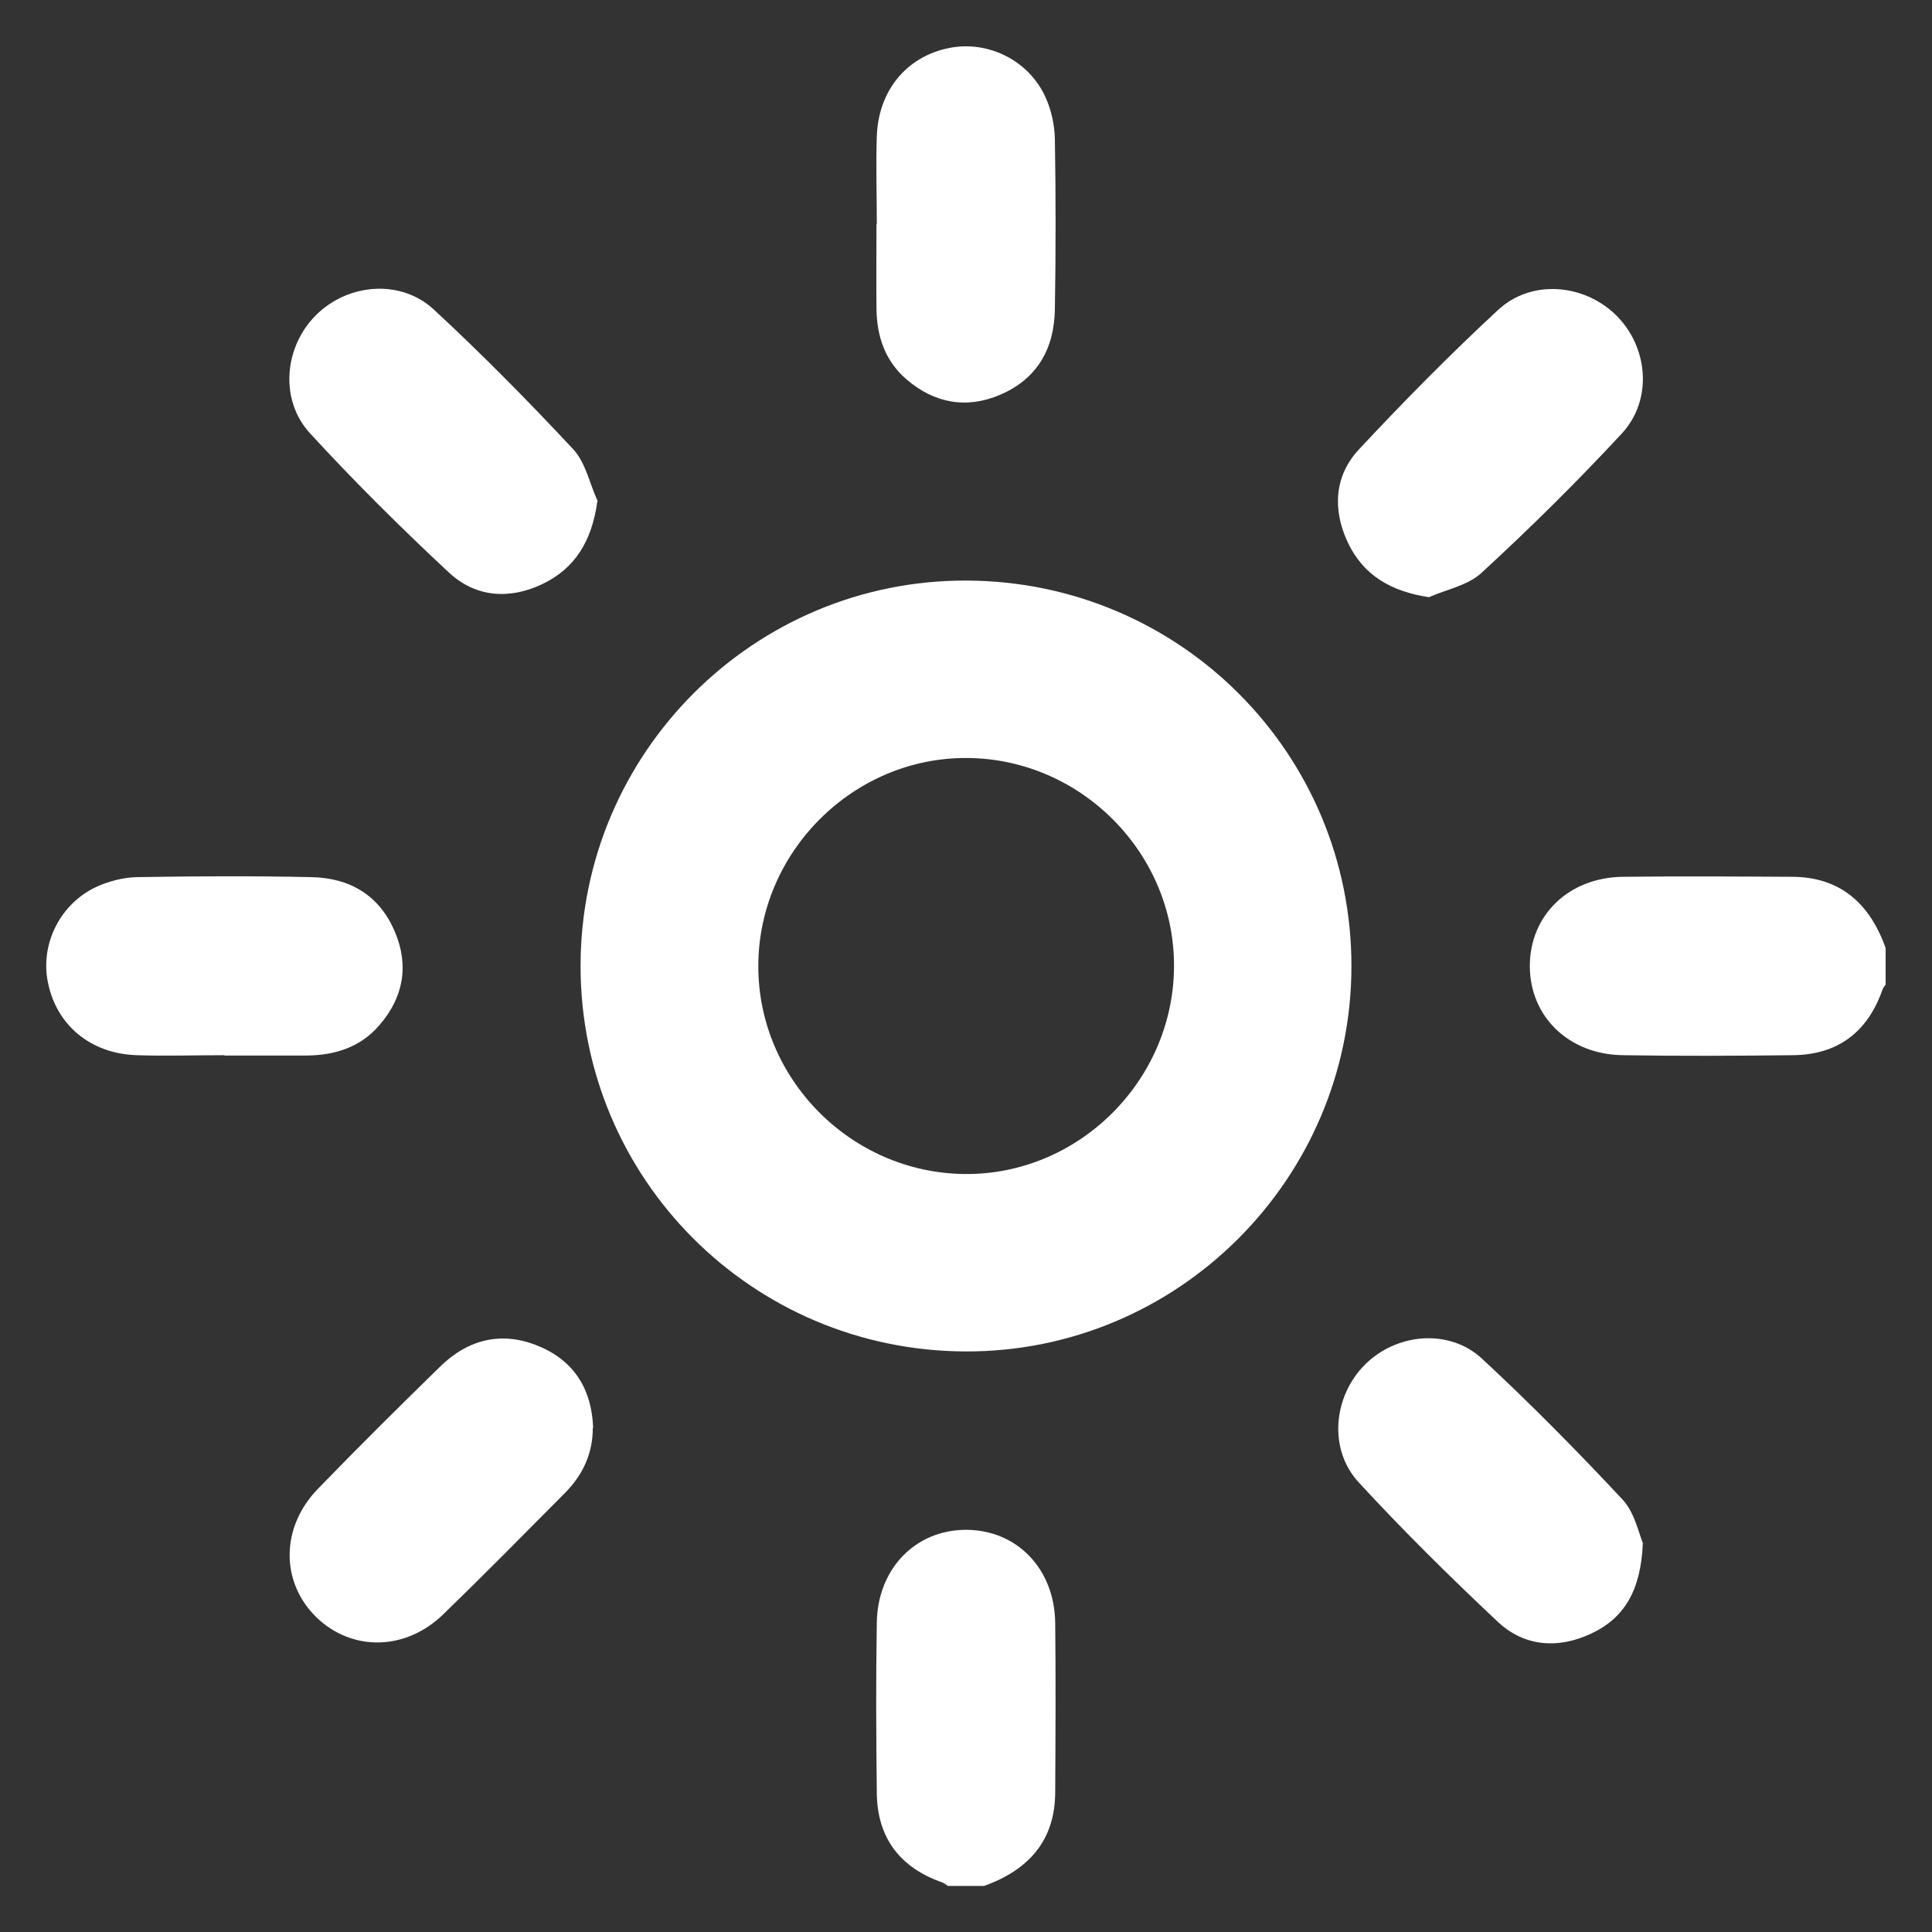
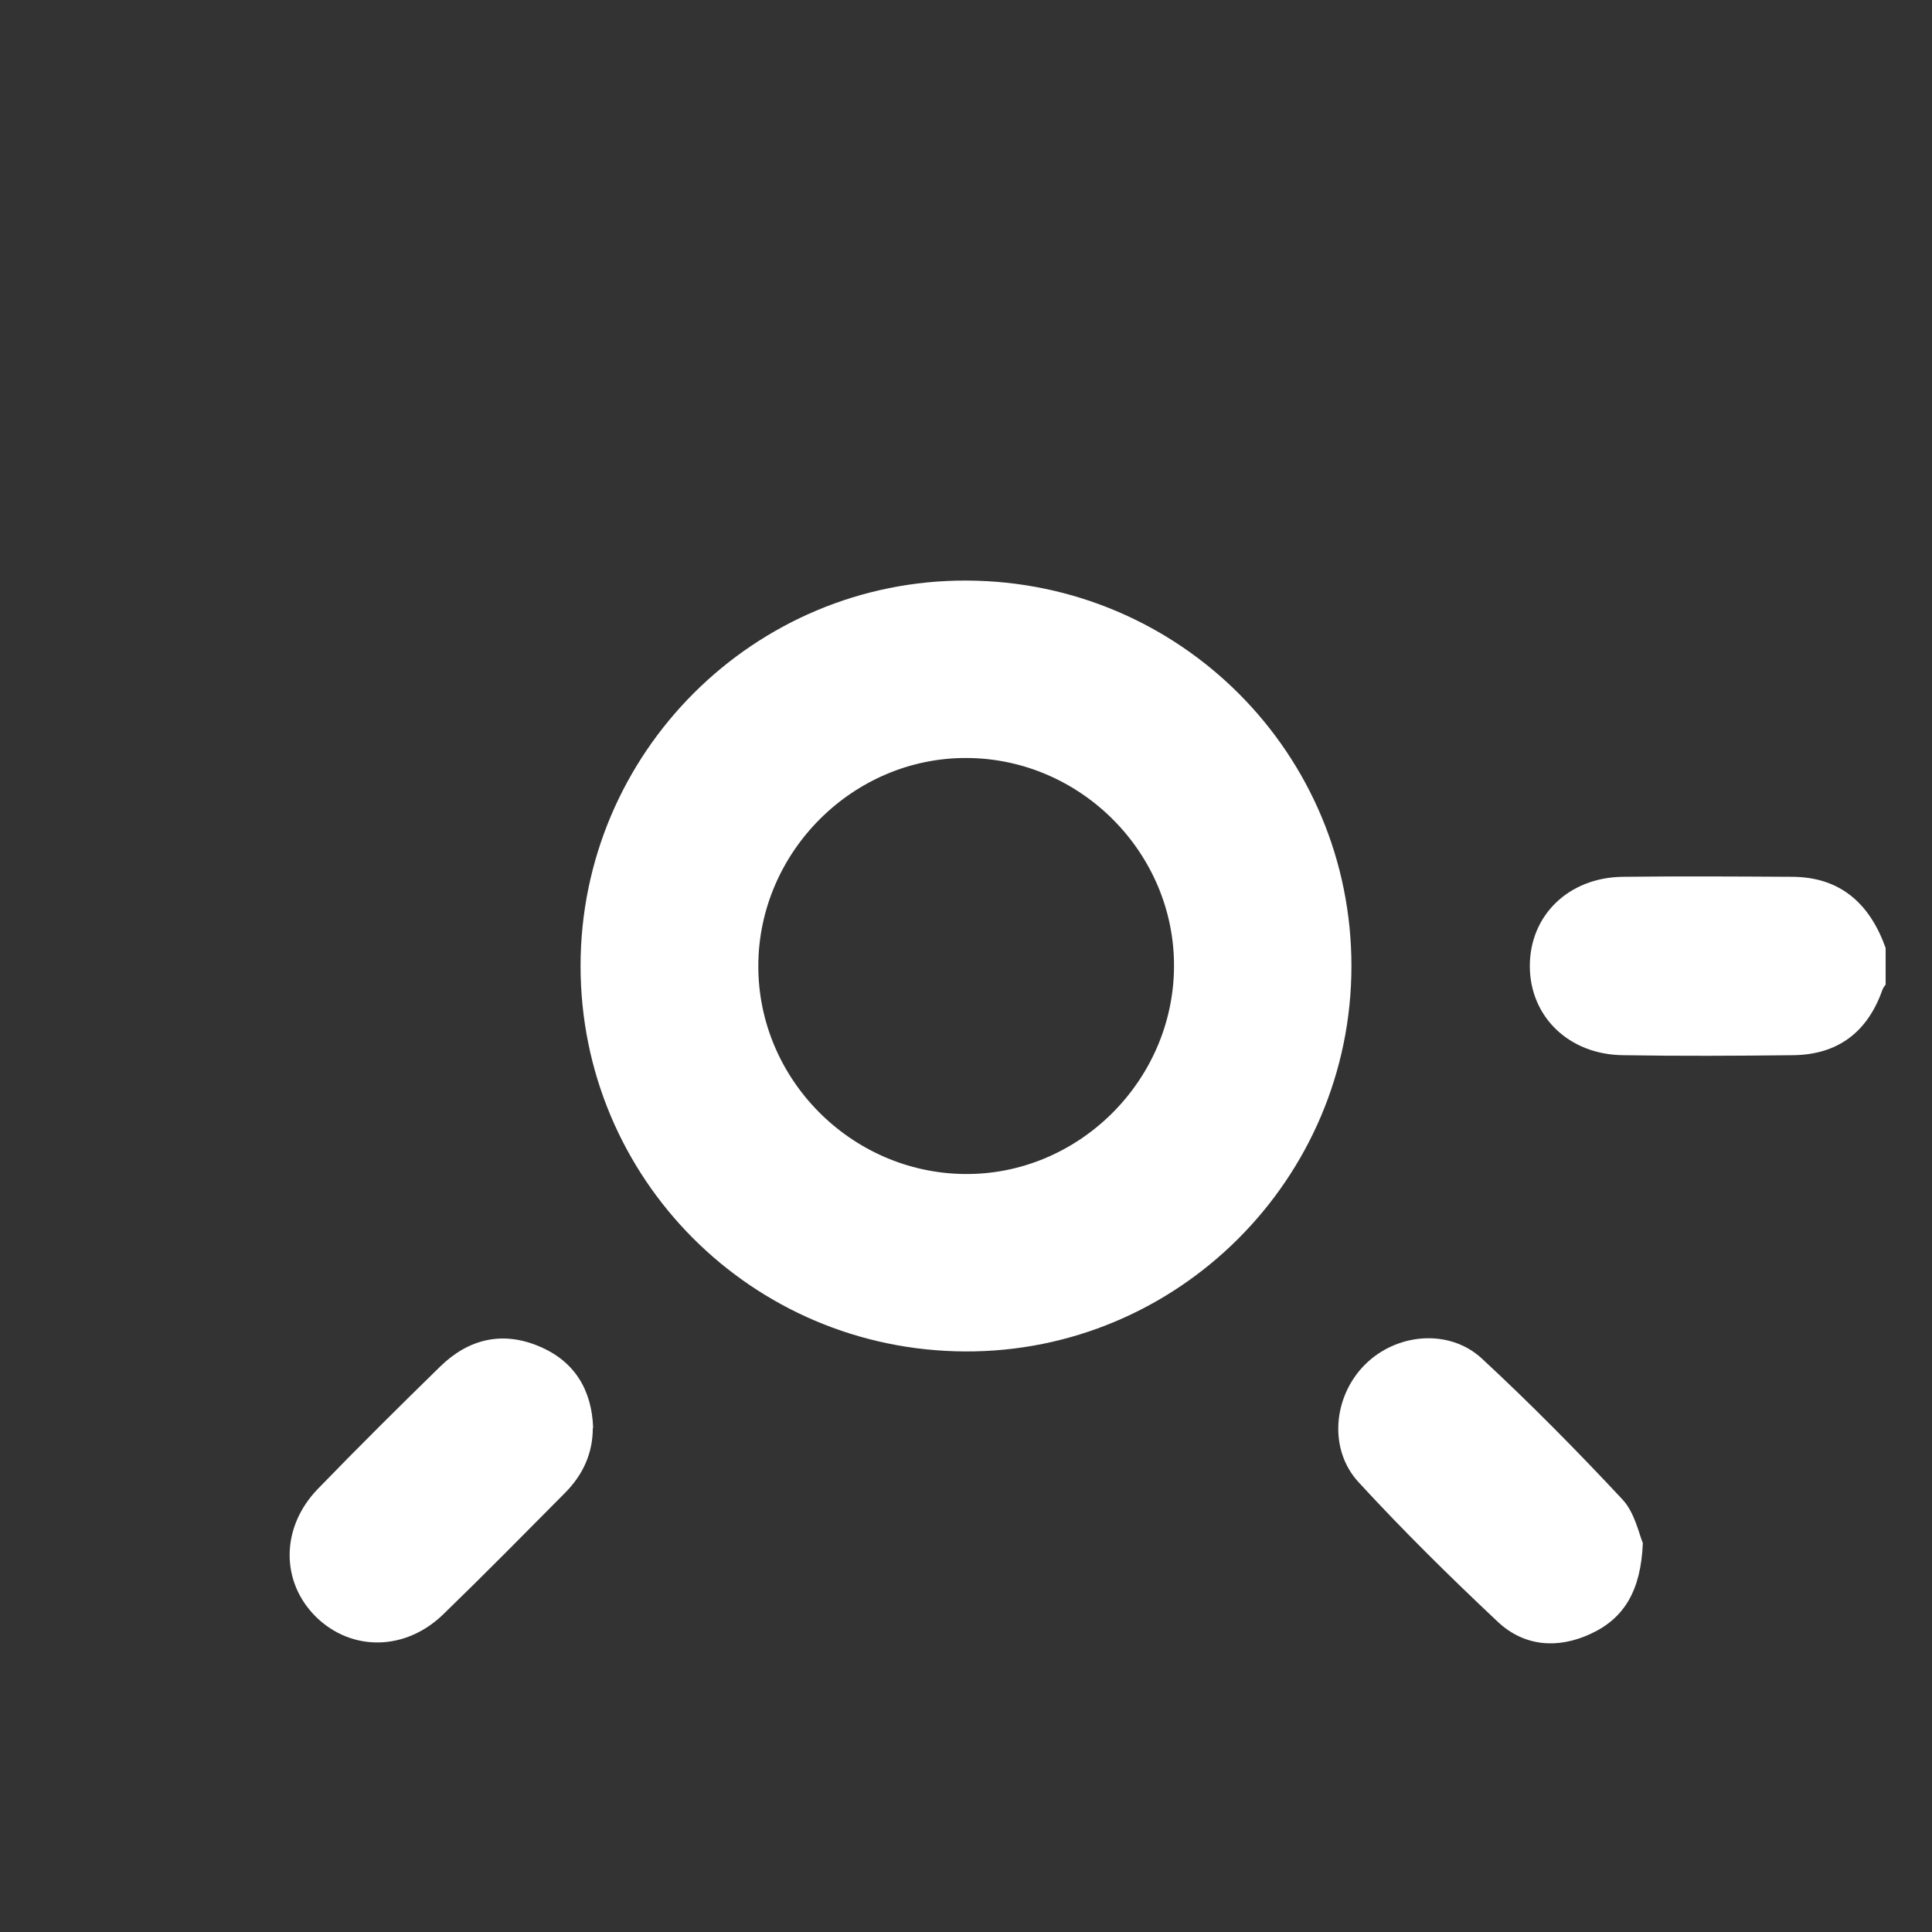
<svg xmlns="http://www.w3.org/2000/svg" id="Capa_1" data-name="Capa 1" viewBox="0 0 60 60">
  <rect x="0" y="0" width="60" height="60" fill="#333333" stroke="none" />
  <defs>
    <style>
      .cls-1 {
        fill: #fff;
      }
    </style>
  </defs>
  <path class="cls-1" d="M58.57,30.56c-.04.06-.09.12-.11.18-.46,1.31-1.38,2.01-2.76,2.03-1.77.02-3.53.03-5.3,0-1.68-.02-2.89-1.2-2.89-2.77s1.2-2.75,2.89-2.77c1.75-.02,3.5-.01,5.24,0,1.52,0,2.43.84,2.92,2.21v1.12Z" />
-   <path class="cls-1" d="M29.44,58.57c-.06-.04-.12-.09-.18-.11-1.31-.46-2.01-1.38-2.03-2.76-.02-1.77-.03-3.53,0-5.3.02-1.68,1.2-2.89,2.77-2.89,1.57,0,2.75,1.2,2.77,2.89.02,1.75.01,3.5,0,5.25,0,1.52-.84,2.43-2.21,2.92h-1.12Z" />
  <path class="cls-1" d="M41.97,30c0,6.62-5.4,12-12,11.97-6.62-.03-11.94-5.37-11.94-11.97,0-6.62,5.39-12,12-11.97,6.62.03,11.94,5.37,11.94,11.97ZM30.03,23.54c-3.53-.02-6.47,2.91-6.48,6.45-.01,3.51,2.87,6.43,6.4,6.47,3.52.04,6.48-2.87,6.51-6.42.03-3.53-2.88-6.48-6.43-6.5Z" />
-   <path class="cls-1" d="M18.55,15.58c-.17,1.21-.68,2.07-1.71,2.56-1.03.49-2.08.41-2.91-.37-1.48-1.38-2.92-2.81-4.29-4.3-.97-1.04-.82-2.7.18-3.69.99-.98,2.62-1.12,3.65-.17,1.5,1.39,2.94,2.85,4.33,4.34.39.42.51,1.07.76,1.61Z" />
-   <path class="cls-1" d="M44.4,18.55c-1.21-.18-2.07-.69-2.55-1.72-.47-1.01-.41-2.05.35-2.87,1.39-1.49,2.83-2.95,4.33-4.34,1.03-.95,2.65-.81,3.65.16,1.01.99,1.16,2.64.18,3.69-1.39,1.5-2.85,2.94-4.35,4.32-.42.39-1.07.51-1.62.75Z" />
  <path class="cls-1" d="M18.41,44.35c0,.79-.31,1.45-.85,2-1.26,1.27-2.51,2.54-3.79,3.78-1.18,1.15-2.85,1.16-3.95.09-1.11-1.09-1.11-2.79.06-3.99,1.24-1.28,2.51-2.54,3.79-3.79.88-.86,1.93-1.11,3.07-.63,1.1.46,1.64,1.35,1.68,2.53Z" />
  <path class="cls-1" d="M51.02,47.92c-.06,1.48-.58,2.34-1.62,2.82-1.01.47-2.05.4-2.87-.36-1.49-1.4-2.95-2.84-4.33-4.34-.95-1.02-.8-2.66.18-3.65.98-.99,2.62-1.14,3.64-.2,1.51,1.4,2.96,2.87,4.37,4.38.38.41.51,1.07.63,1.35Z" />
-   <path class="cls-1" d="M27.23,6.96c0-.91-.03-1.82,0-2.73.05-1.42.93-2.48,2.25-2.74,1.2-.24,2.47.38,2.99,1.53.18.4.28.86.29,1.29.03,1.77.03,3.53,0,5.3-.02,1.22-.55,2.16-1.7,2.65-1.05.45-2.05.26-2.91-.48-.66-.57-.92-1.33-.93-2.19-.01-.87,0-1.75,0-2.62,0,0,0,0,0,0Z" />
-   <path class="cls-1" d="M6.97,32.77c-.91,0-1.82.03-2.73,0-1.43-.05-2.48-.93-2.75-2.25-.25-1.2.38-2.47,1.53-2.99.38-.17.82-.28,1.23-.29,1.8-.03,3.61-.04,5.41,0,1.2.02,2.12.56,2.6,1.69.45,1.05.27,2.05-.48,2.91-.58.68-1.37.93-2.24.94-.86,0-1.71,0-2.57,0,0,0,0,0,0,0Z" />
</svg>